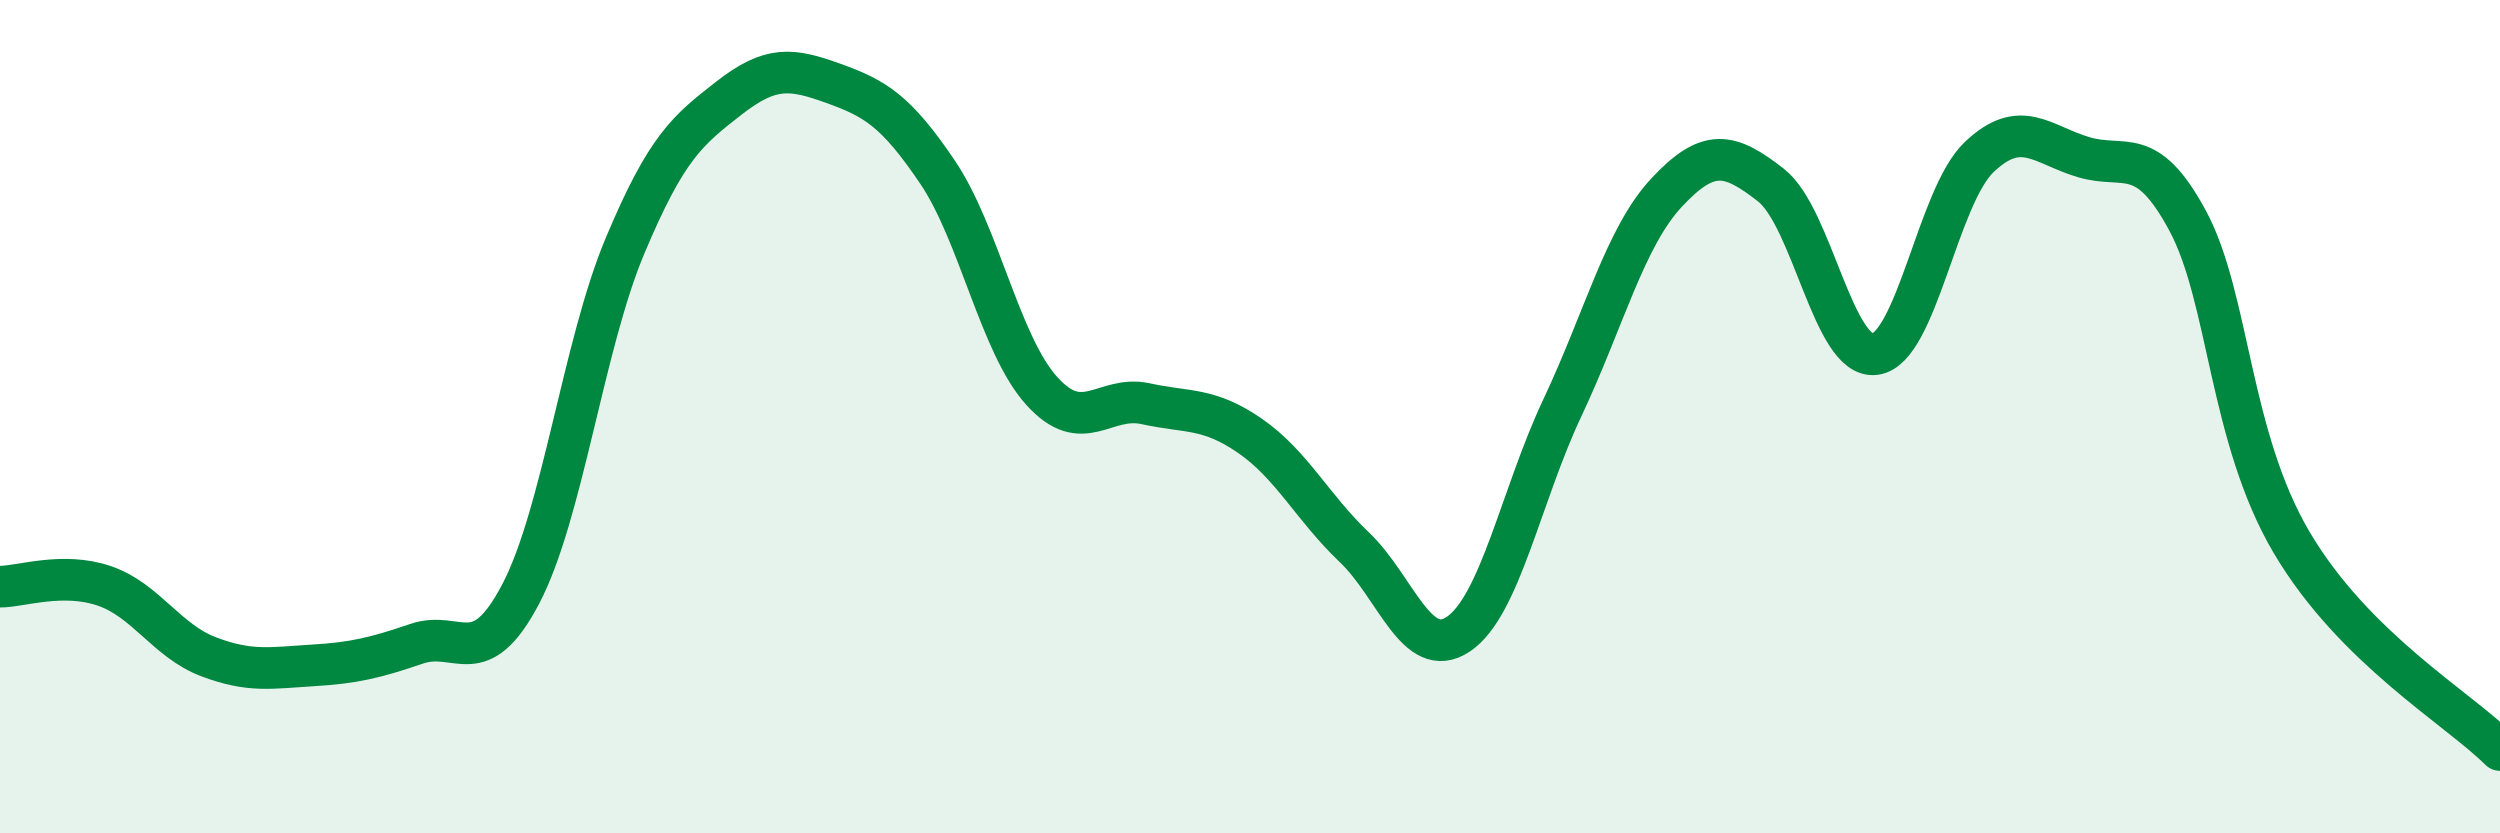
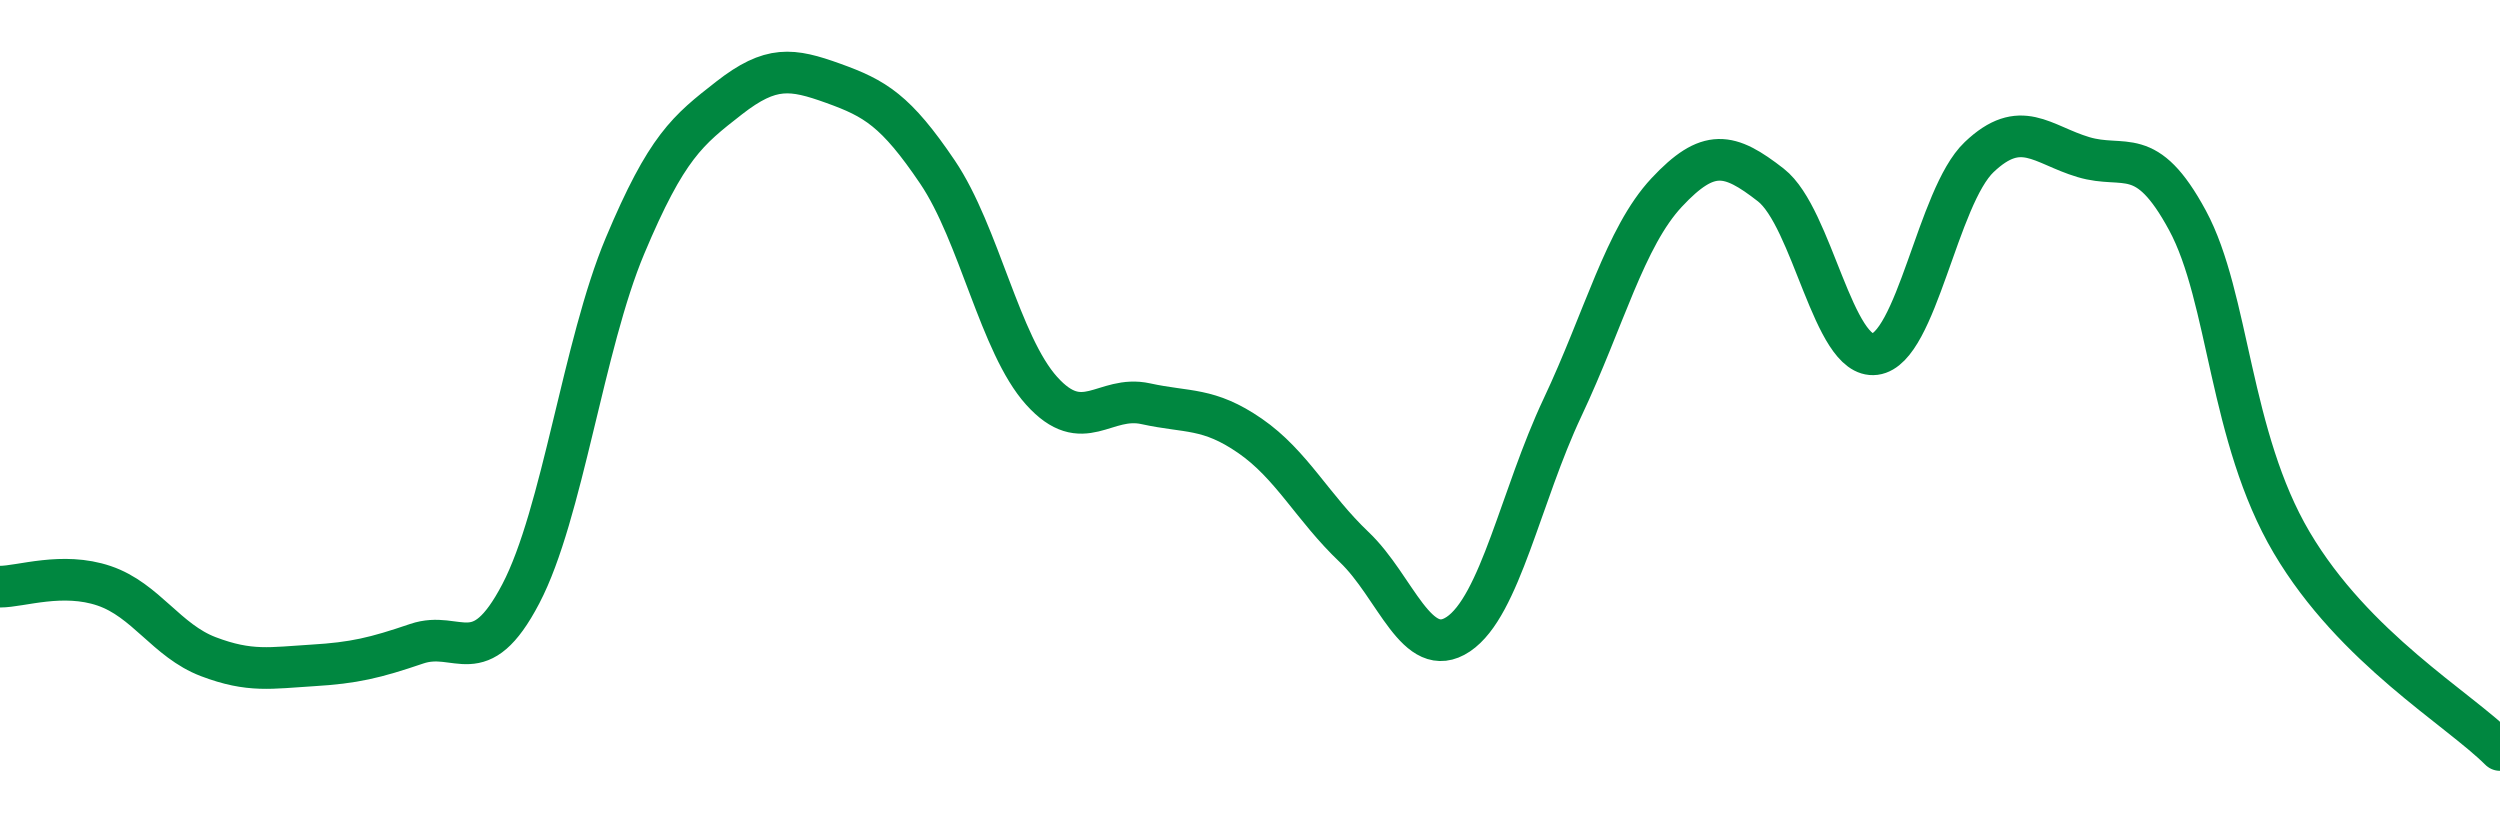
<svg xmlns="http://www.w3.org/2000/svg" width="60" height="20" viewBox="0 0 60 20">
-   <path d="M 0,14.08 C 0.5,14.08 1.5,13.72 2.5,14.06 C 3.5,14.4 4,15.38 5,15.76 C 6,16.14 6.5,16.03 7.5,15.97 C 8.5,15.91 9,15.79 10,15.45 C 11,15.11 11.5,16.16 12.5,14.25 C 13.5,12.34 14,8.28 15,5.9 C 16,3.52 16.5,3.13 17.5,2.35 C 18.5,1.57 19,1.64 20,2 C 21,2.36 21.5,2.65 22.5,4.13 C 23.5,5.61 24,8.27 25,9.38 C 26,10.49 26.5,9.47 27.5,9.69 C 28.5,9.91 29,9.77 30,10.46 C 31,11.15 31.5,12.18 32.5,13.13 C 33.5,14.08 34,15.89 35,15.22 C 36,14.55 36.5,11.9 37.5,9.78 C 38.5,7.66 39,5.69 40,4.62 C 41,3.55 41.5,3.66 42.5,4.44 C 43.5,5.22 44,8.63 45,8.5 C 46,8.37 46.5,4.72 47.5,3.77 C 48.5,2.82 49,3.47 50,3.77 C 51,4.07 51.5,3.44 52.5,5.29 C 53.5,7.14 53.5,10.48 55,13.02 C 56.5,15.56 59,17 60,18L60 20L0 20Z" fill="#008740" opacity="0.1" stroke-linecap="round" stroke-linejoin="round" />
  <path d="M 0,14.08 C 0.5,14.08 1.5,13.72 2.5,14.06 C 3.5,14.4 4,15.38 5,15.76 C 6,16.14 6.5,16.03 7.5,15.97 C 8.5,15.91 9,15.79 10,15.45 C 11,15.11 11.5,16.16 12.5,14.25 C 13.5,12.34 14,8.28 15,5.9 C 16,3.52 16.5,3.13 17.5,2.35 C 18.5,1.57 19,1.64 20,2 C 21,2.36 21.5,2.65 22.5,4.13 C 23.5,5.61 24,8.27 25,9.38 C 26,10.49 26.5,9.47 27.5,9.69 C 28.5,9.91 29,9.77 30,10.46 C 31,11.15 31.5,12.18 32.5,13.13 C 33.5,14.08 34,15.89 35,15.22 C 36,14.55 36.5,11.9 37.5,9.78 C 38.5,7.66 39,5.69 40,4.62 C 41,3.55 41.5,3.66 42.5,4.44 C 43.5,5.22 44,8.63 45,8.5 C 46,8.37 46.5,4.72 47.5,3.77 C 48.5,2.82 49,3.47 50,3.77 C 51,4.07 51.5,3.44 52.5,5.29 C 53.5,7.14 53.5,10.48 55,13.02 C 56.5,15.56 59,17 60,18" stroke="#008740" stroke-width="1" fill="none" stroke-linecap="round" stroke-linejoin="round" />
</svg>